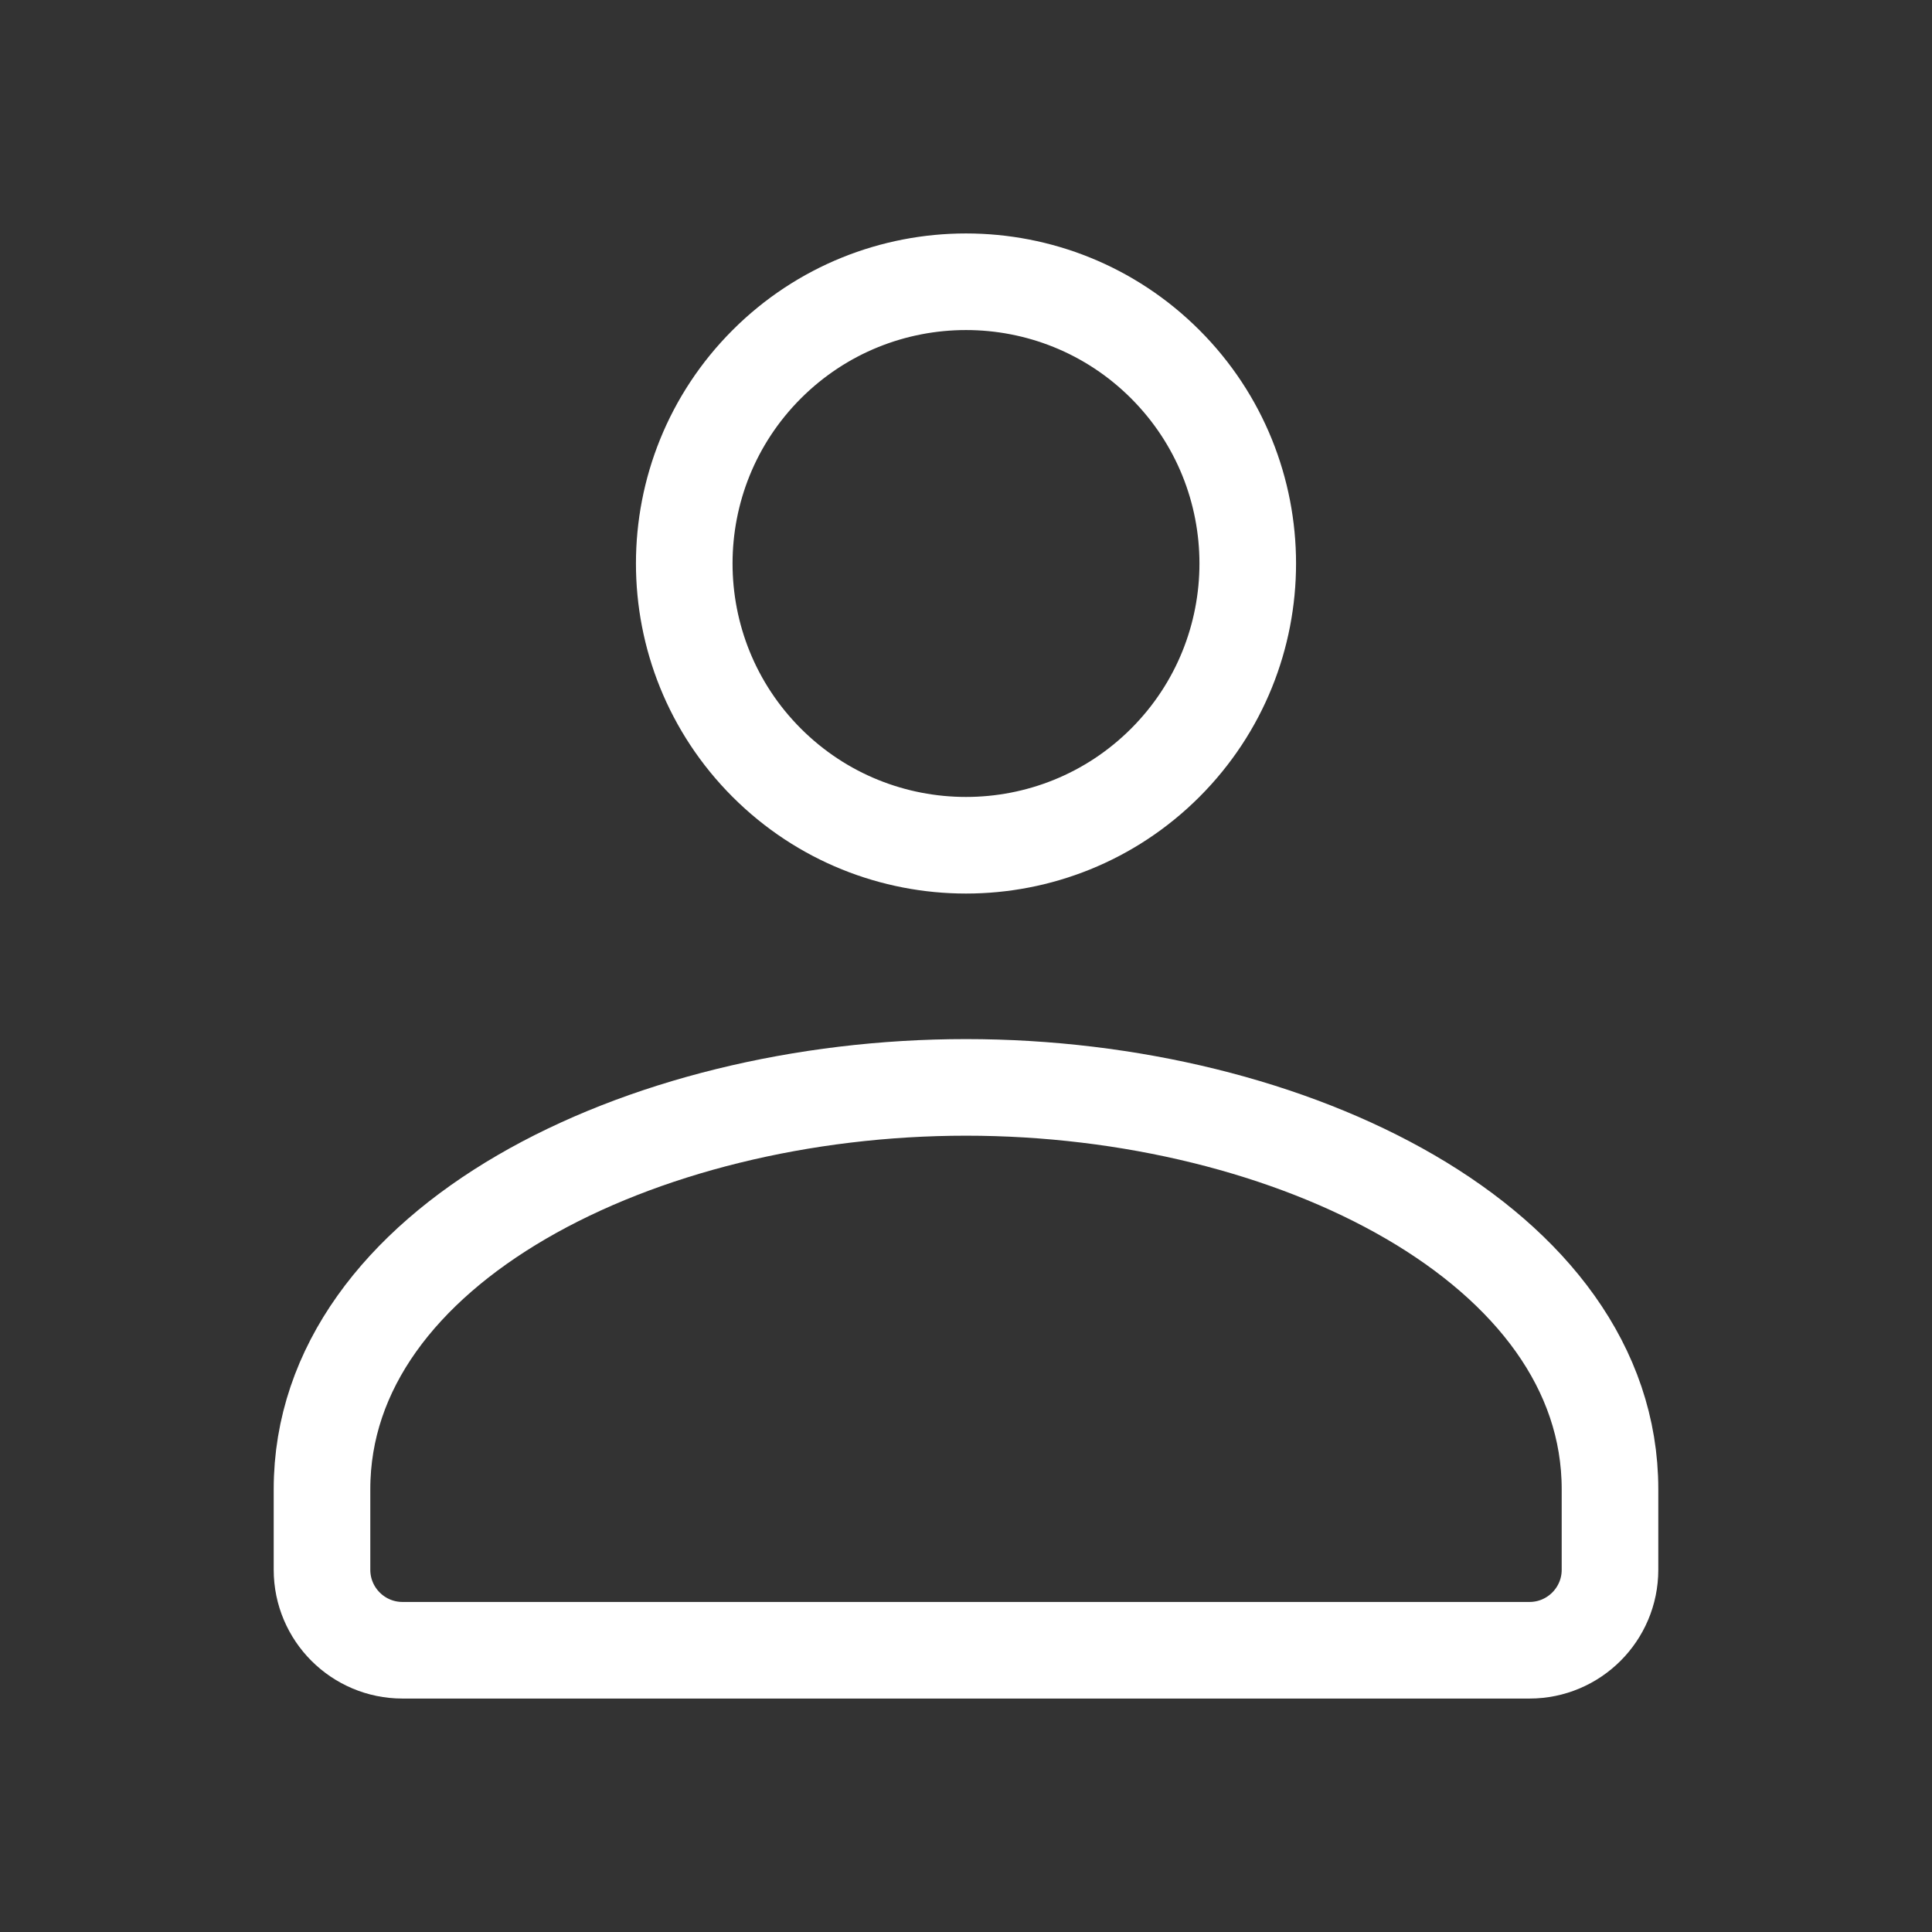
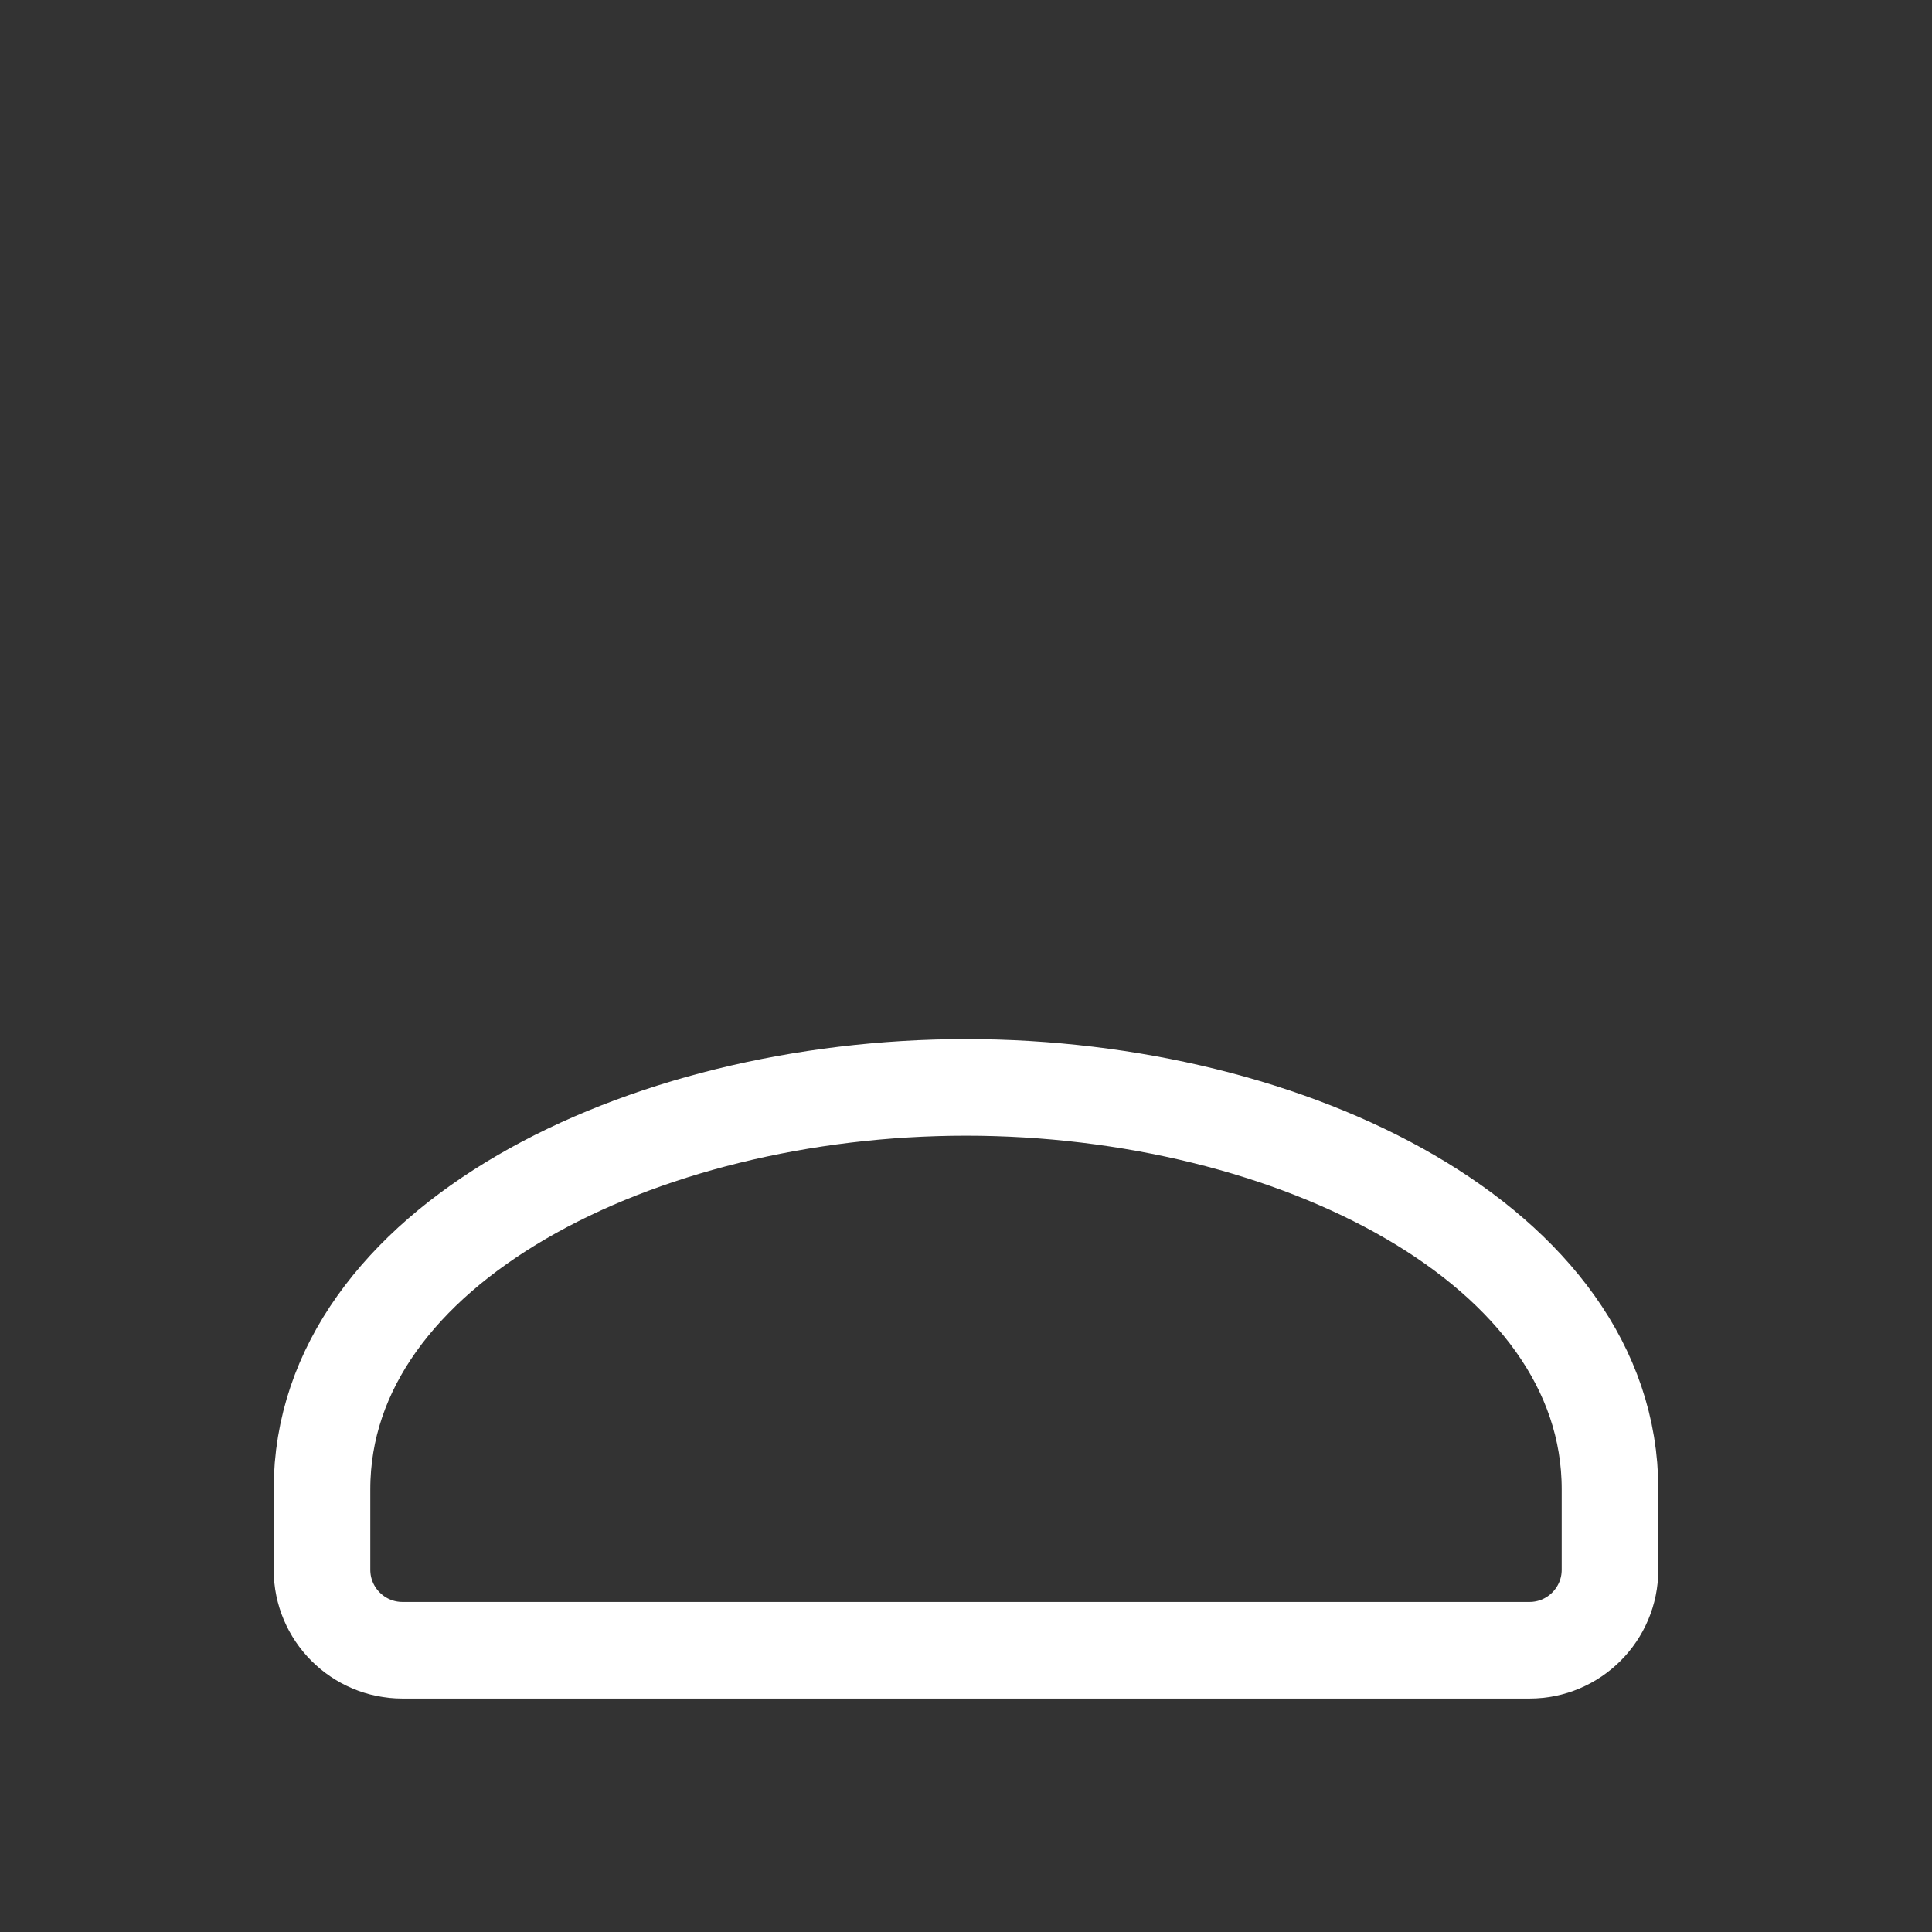
<svg xmlns="http://www.w3.org/2000/svg" class="" width="36" height="36" viewBox="0 0 30 30" fill="none">
  <rect x="0" y="0" width="30" height="30" fill="#333333" stroke="none" />
-   <path d="M18.094 5.656C19.802 7.365 19.802 10.135 18.094 11.844C16.385 13.552 13.615 13.552 11.906 11.844C10.198 10.135 10.198 7.365 11.906 5.656C13.615 3.948 16.385 3.948 18.094 5.656" stroke="white" stroke-width="1.5" stroke-linecap="round" stroke-linejoin="round" />
  <path fill-rule="evenodd" clip-rule="evenodd" d="M5 23.125V24.375C5 25.065 5.56 25.625 6.25 25.625H23.75C24.44 25.625 25 25.065 25 24.375V23.125C25 19.342 20.06 16.885 15 16.885C9.94 16.885 5 19.342 5 23.125Z" stroke="white" stroke-width="1.5" stroke-linecap="round" stroke-linejoin="round" />
</svg>